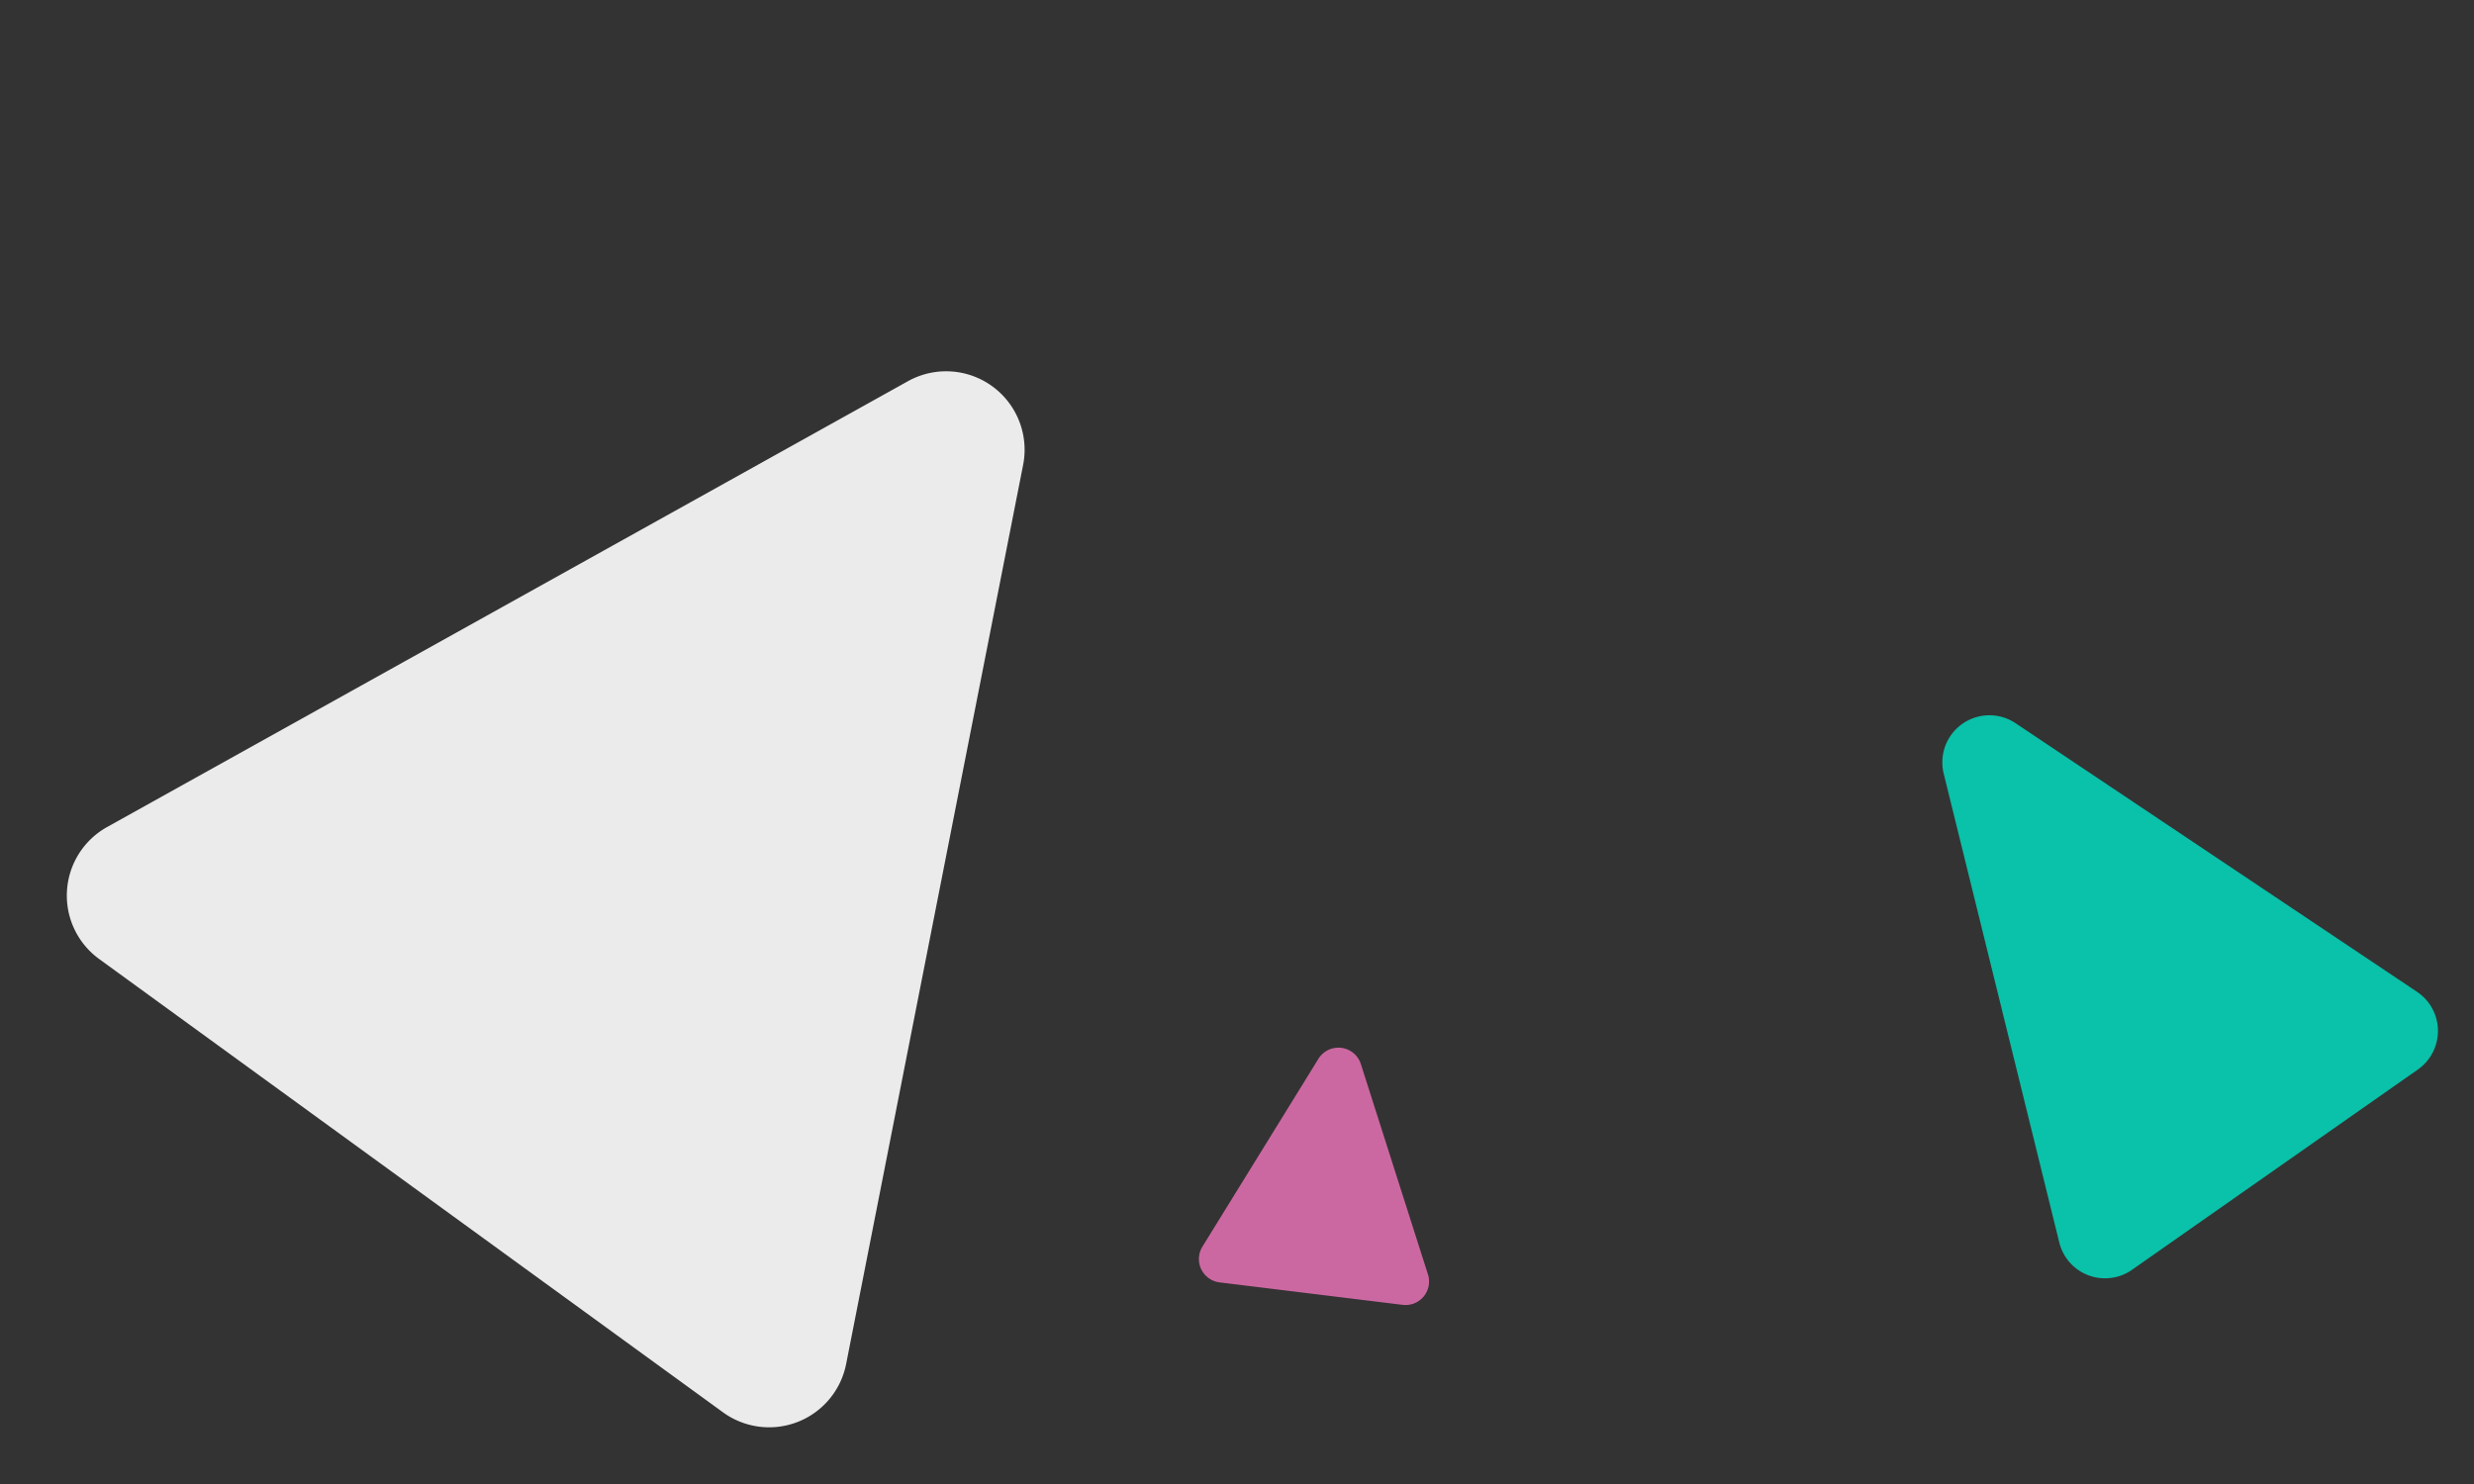
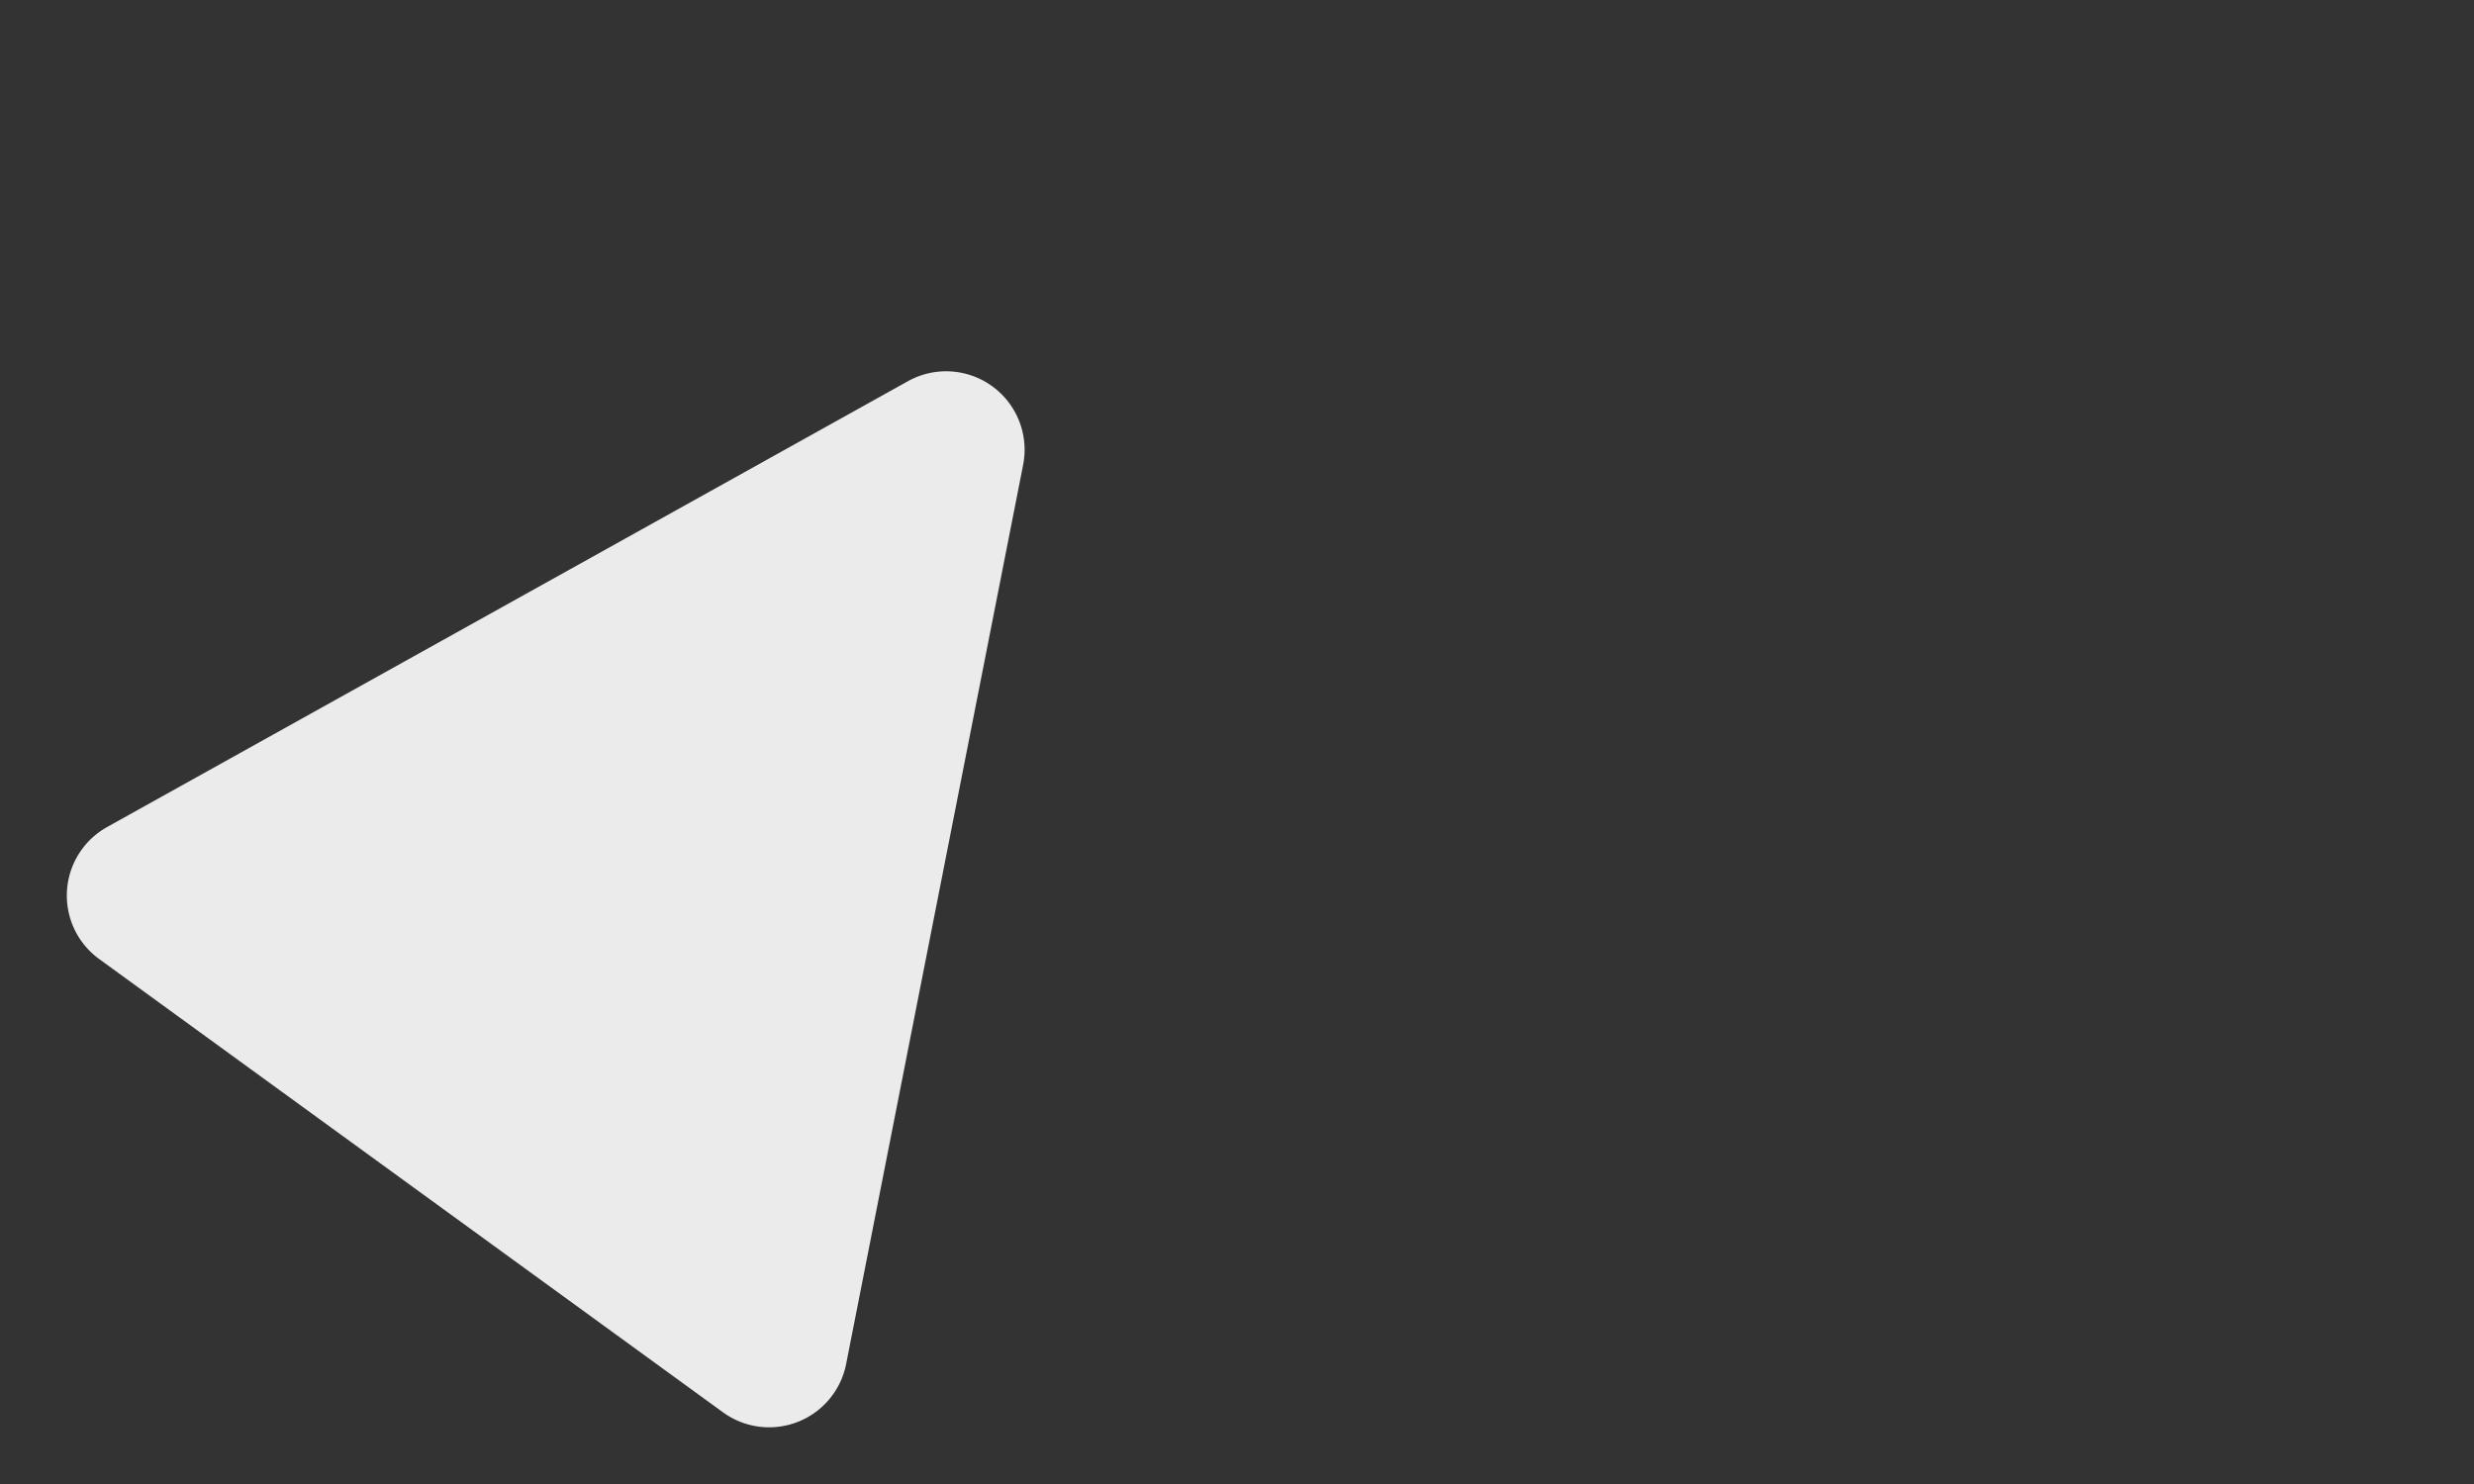
<svg xmlns="http://www.w3.org/2000/svg" width="315.281" height="189.214" viewBox="0 0 315.281 189.214">
  <rect x="0" y="0" width="315.281" height="189.214" fill="#333333" stroke="none" />
  <g id="グループ_299" data-name="グループ 299" transform="translate(-1.084 -736.786)">
    <path id="多角形_3" data-name="多角形 3" d="M55.723,19.564a10,10,0,0,1,18.144,0L123,125.522a10,10,0,0,1-9.072,14.207H15.66a10,10,0,0,1-9.072-14.207Z" transform="matrix(0.809, 0.588, -0.588, 0.809, 83.214, 736.786)" fill="#fff" opacity="0.899" />
-     <path id="多角形_4" data-name="多角形 4" d="M25.405,14.438a6,6,0,0,1,11.189,0l22.24,57.394A6,6,0,0,1,53.24,80H8.76a6,6,0,0,1-5.595-8.168Z" transform="matrix(0.819, -0.574, 0.574, 0.819, 219.691, 838.157)" fill="rgba(0,229,198,0.8)" />
-     <path id="多角形_5" data-name="多角形 5" d="M13.708,5.929a3,3,0,0,1,5.451,0L30.913,31.494a3,3,0,0,1-2.726,4.253H4.681a3,3,0,0,1-2.726-4.253Z" transform="translate(156.214 864.203) rotate(7)" fill="rgba(255,122,197,0.75)" />
  </g>
</svg>